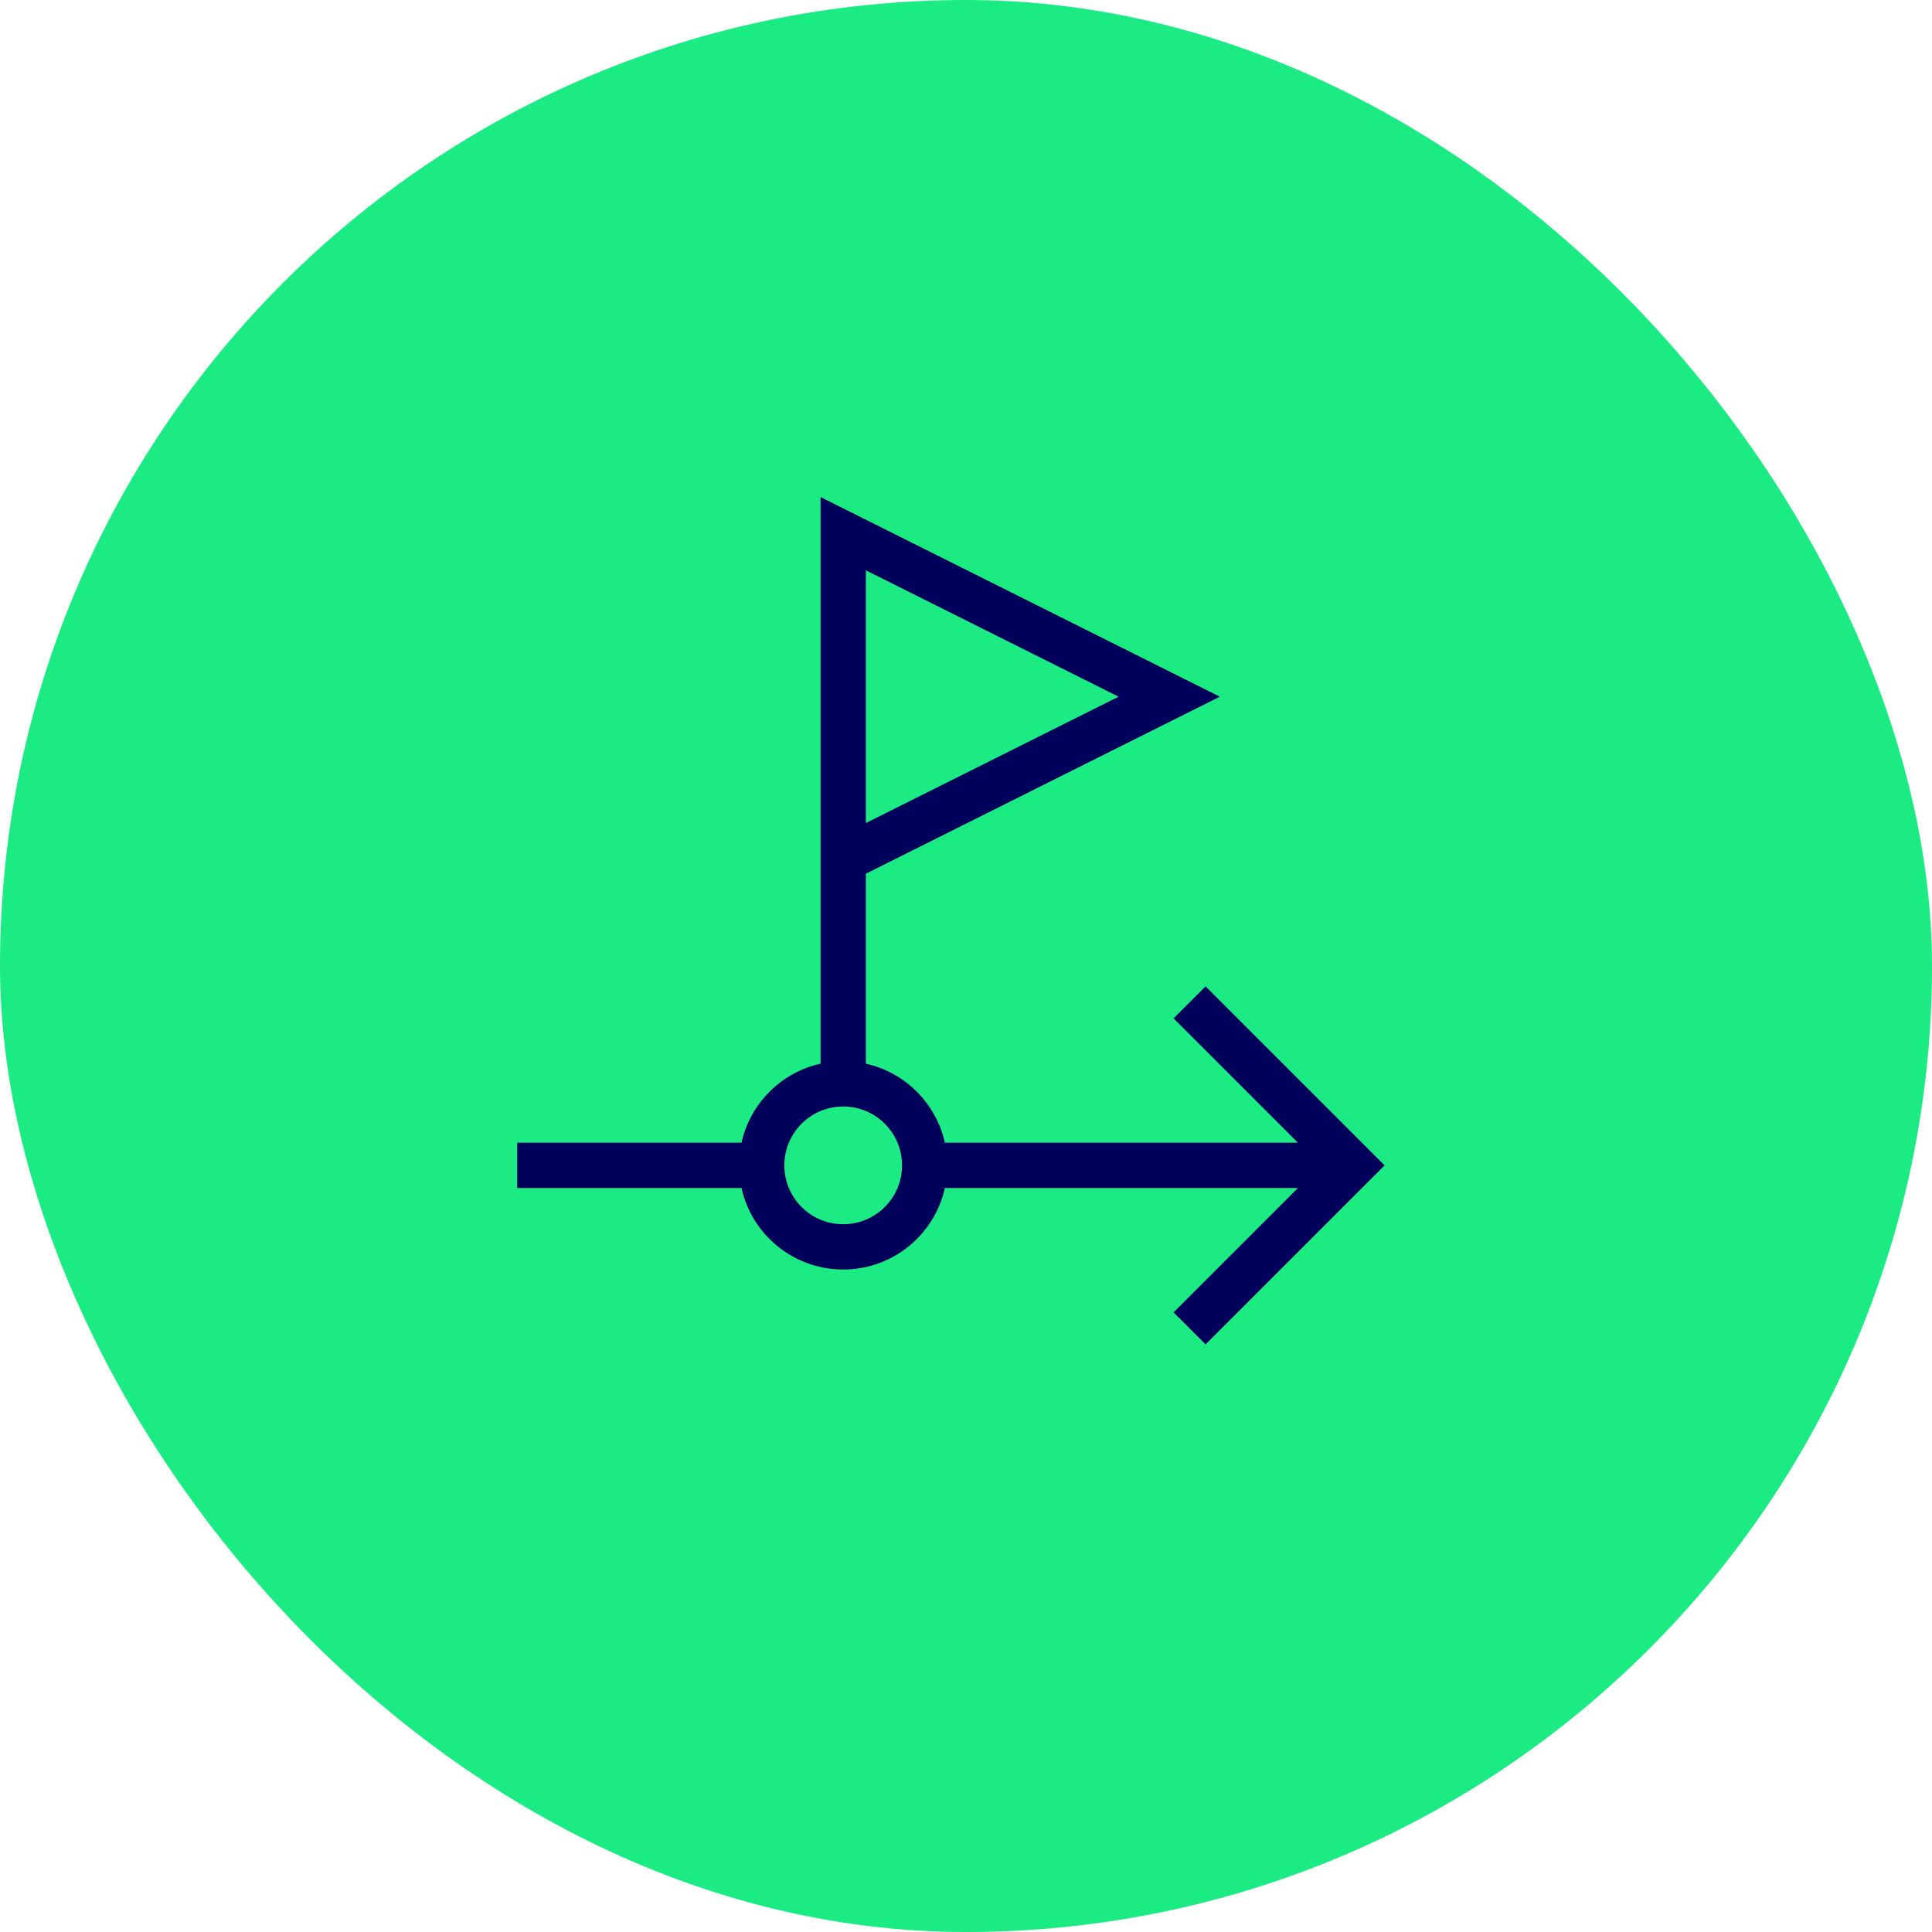
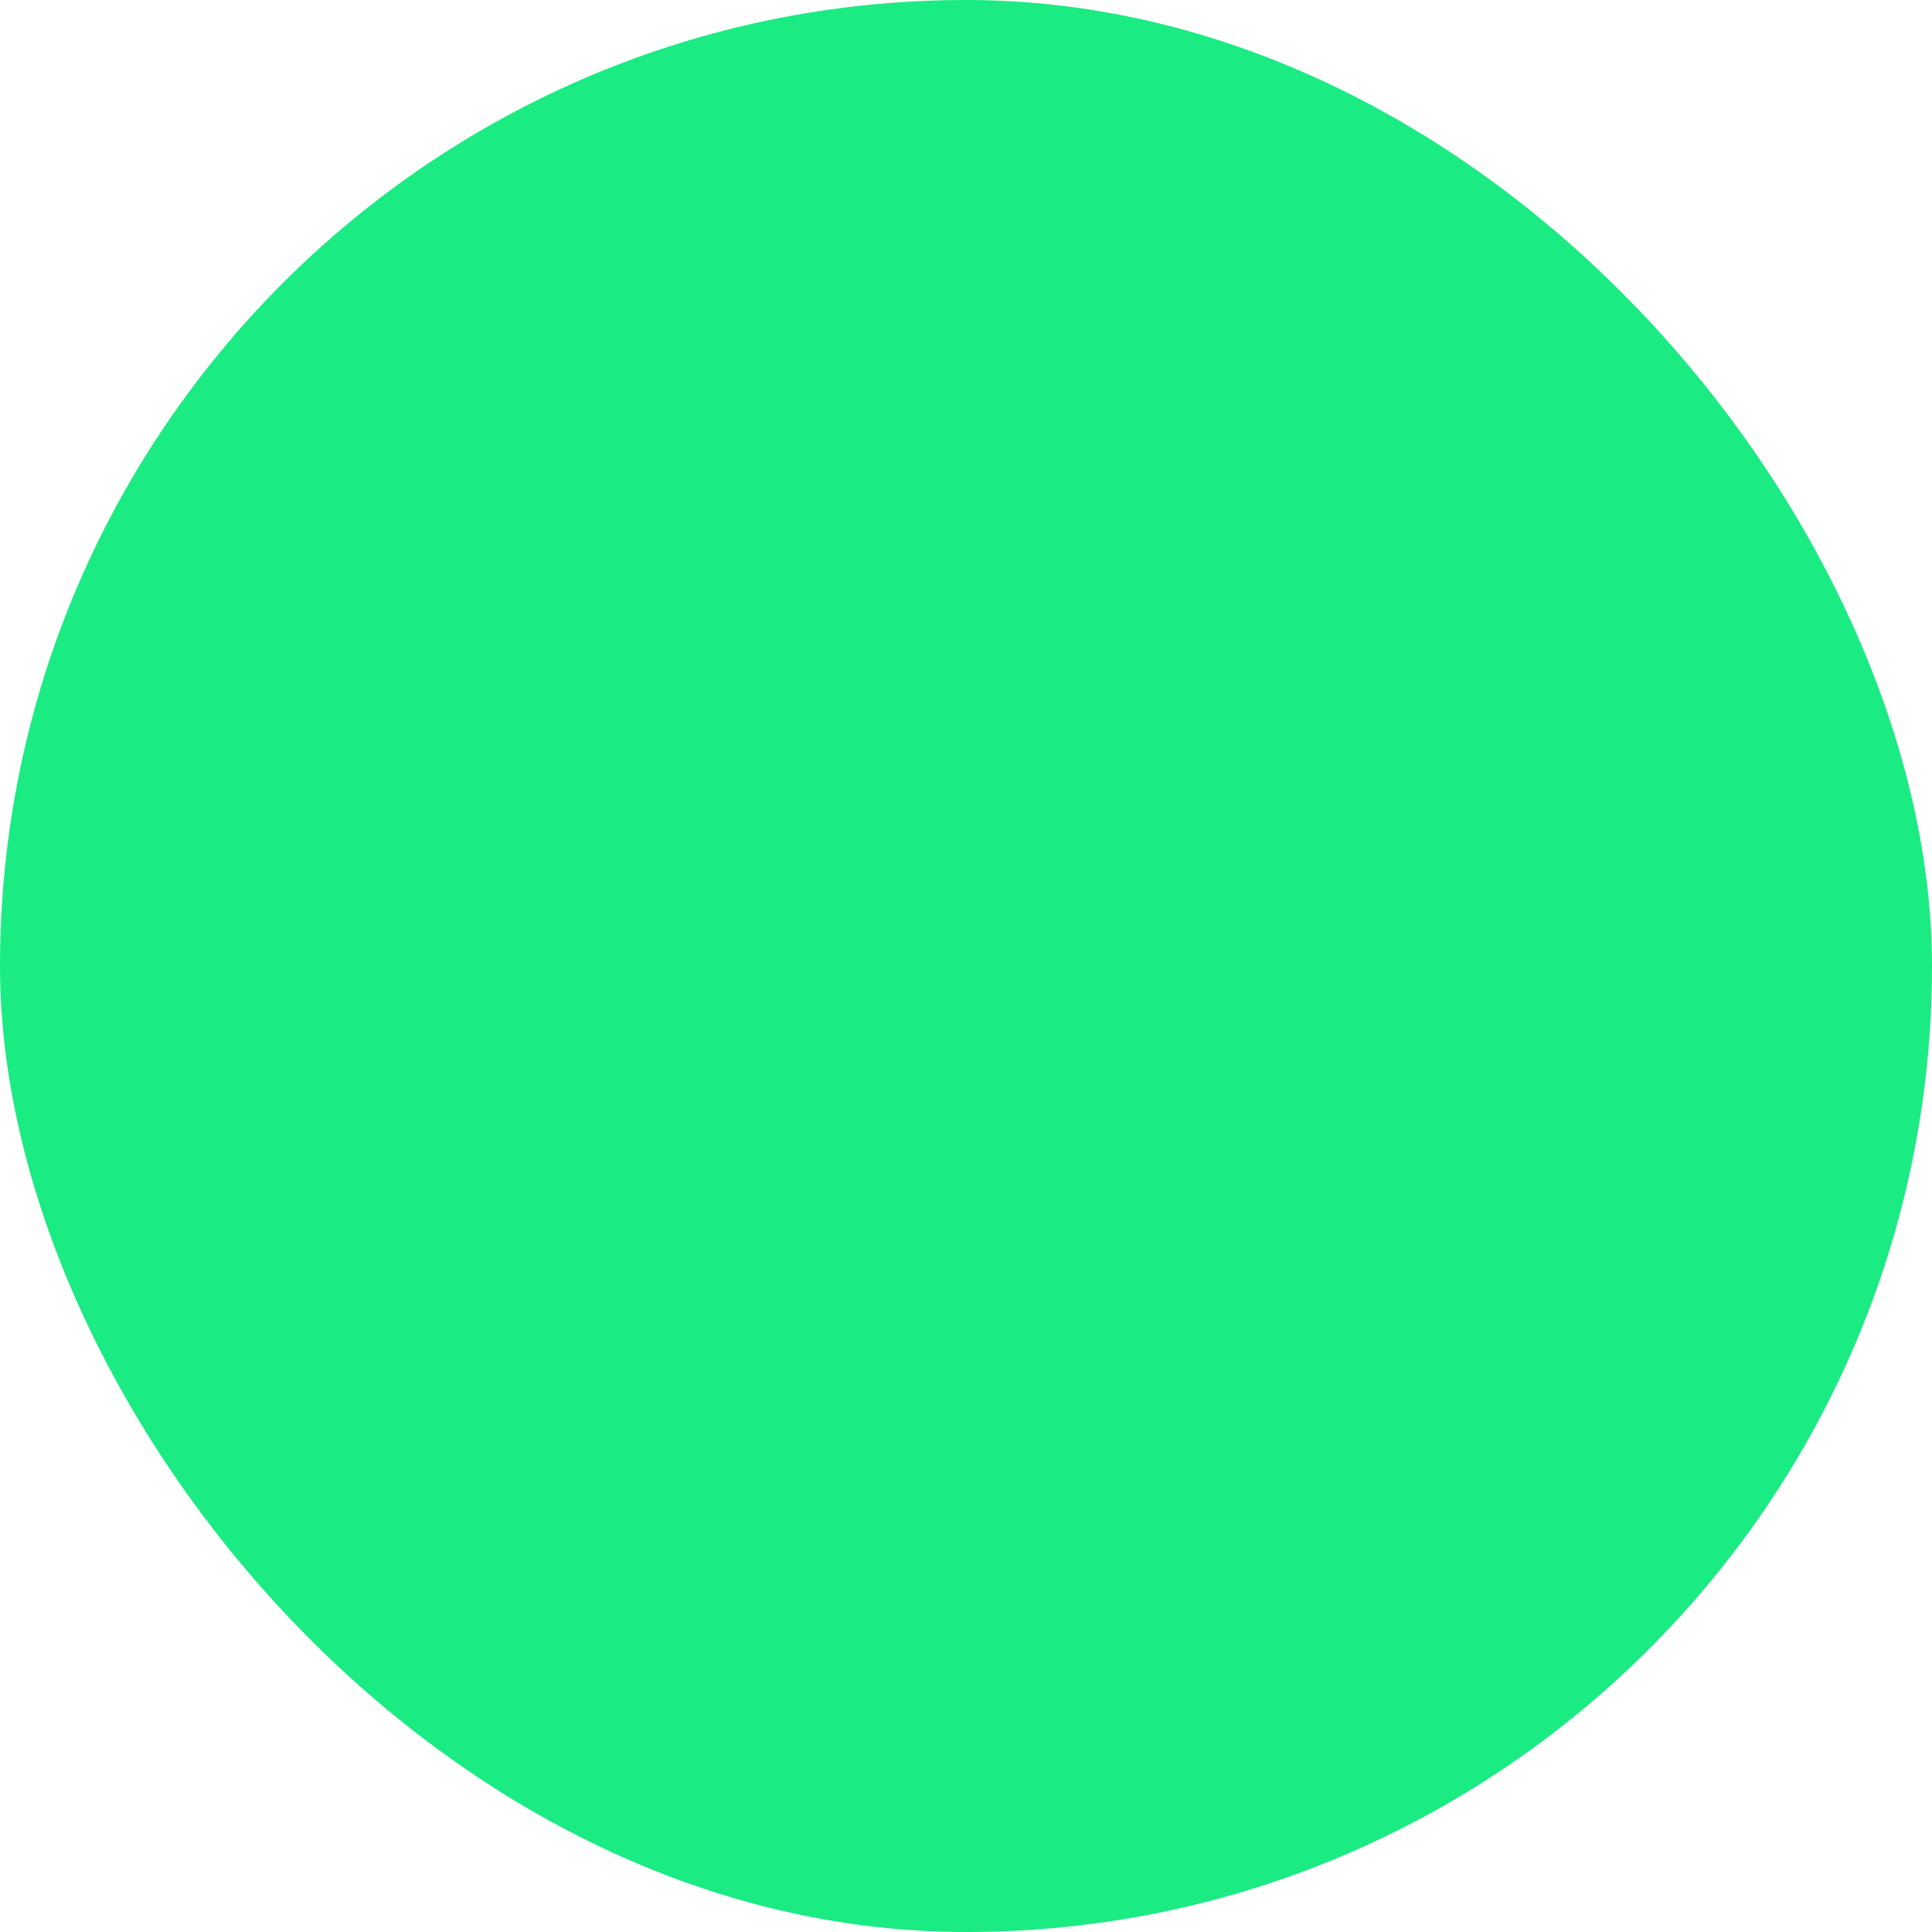
<svg xmlns="http://www.w3.org/2000/svg" width="240" height="240" viewBox="0 0 240 240" fill="none">
  <rect width="240" height="240" rx="120" fill="#1BEB83" />
-   <path fill-rule="evenodd" clip-rule="evenodd" d="M101.932 61.746L151.533 86.547L107.557 108.535V132.134C112.444 133.218 116.292 137.066 117.375 141.953H161.235L145.787 126.504L149.764 122.527L172.003 144.765L149.764 167.004L145.787 163.027L161.235 147.578H117.375C116.091 153.371 110.923 157.703 104.744 157.703C98.565 157.703 93.397 153.371 92.113 147.578H64.244V141.953H92.113C93.197 137.066 97.044 133.218 101.932 132.134V61.746ZM107.557 102.246L138.955 86.547L107.557 70.847V102.246ZM104.744 137.453C100.706 137.453 97.432 140.727 97.432 144.765C97.432 148.804 100.706 152.078 104.744 152.078C108.783 152.078 112.057 148.804 112.057 144.765C112.057 140.727 108.783 137.453 104.744 137.453Z" fill="#00005C" />
</svg>